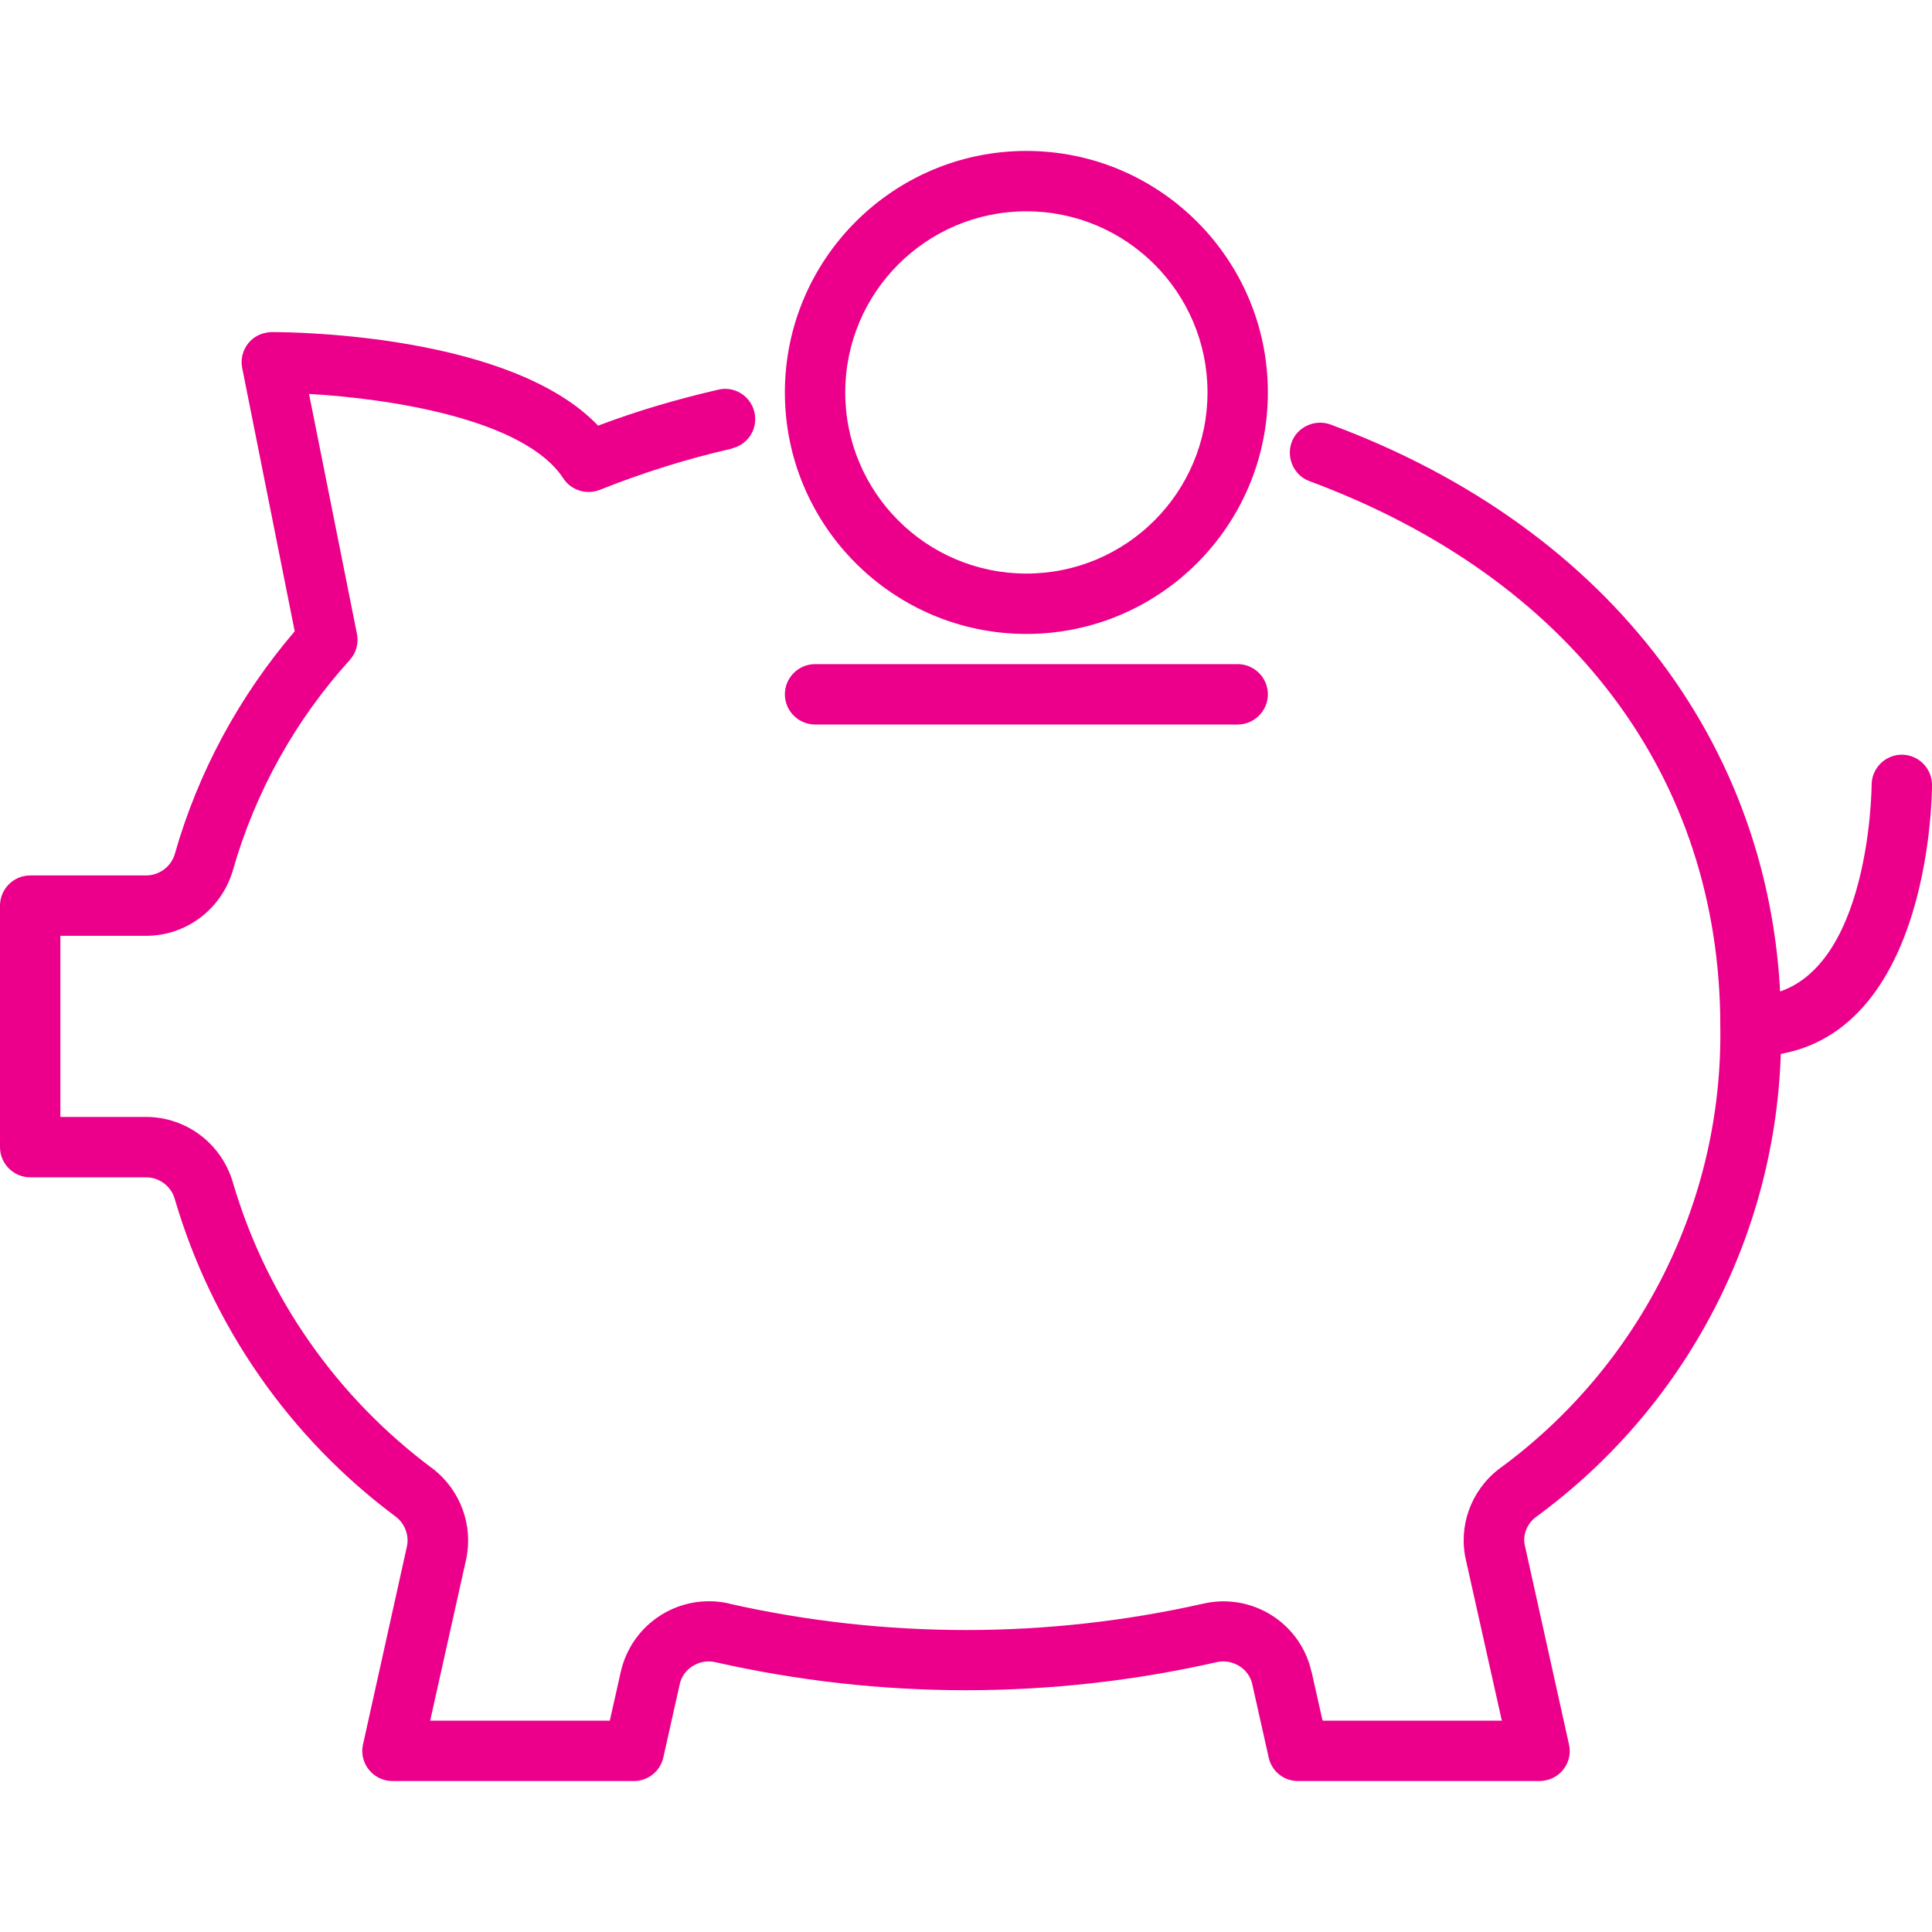
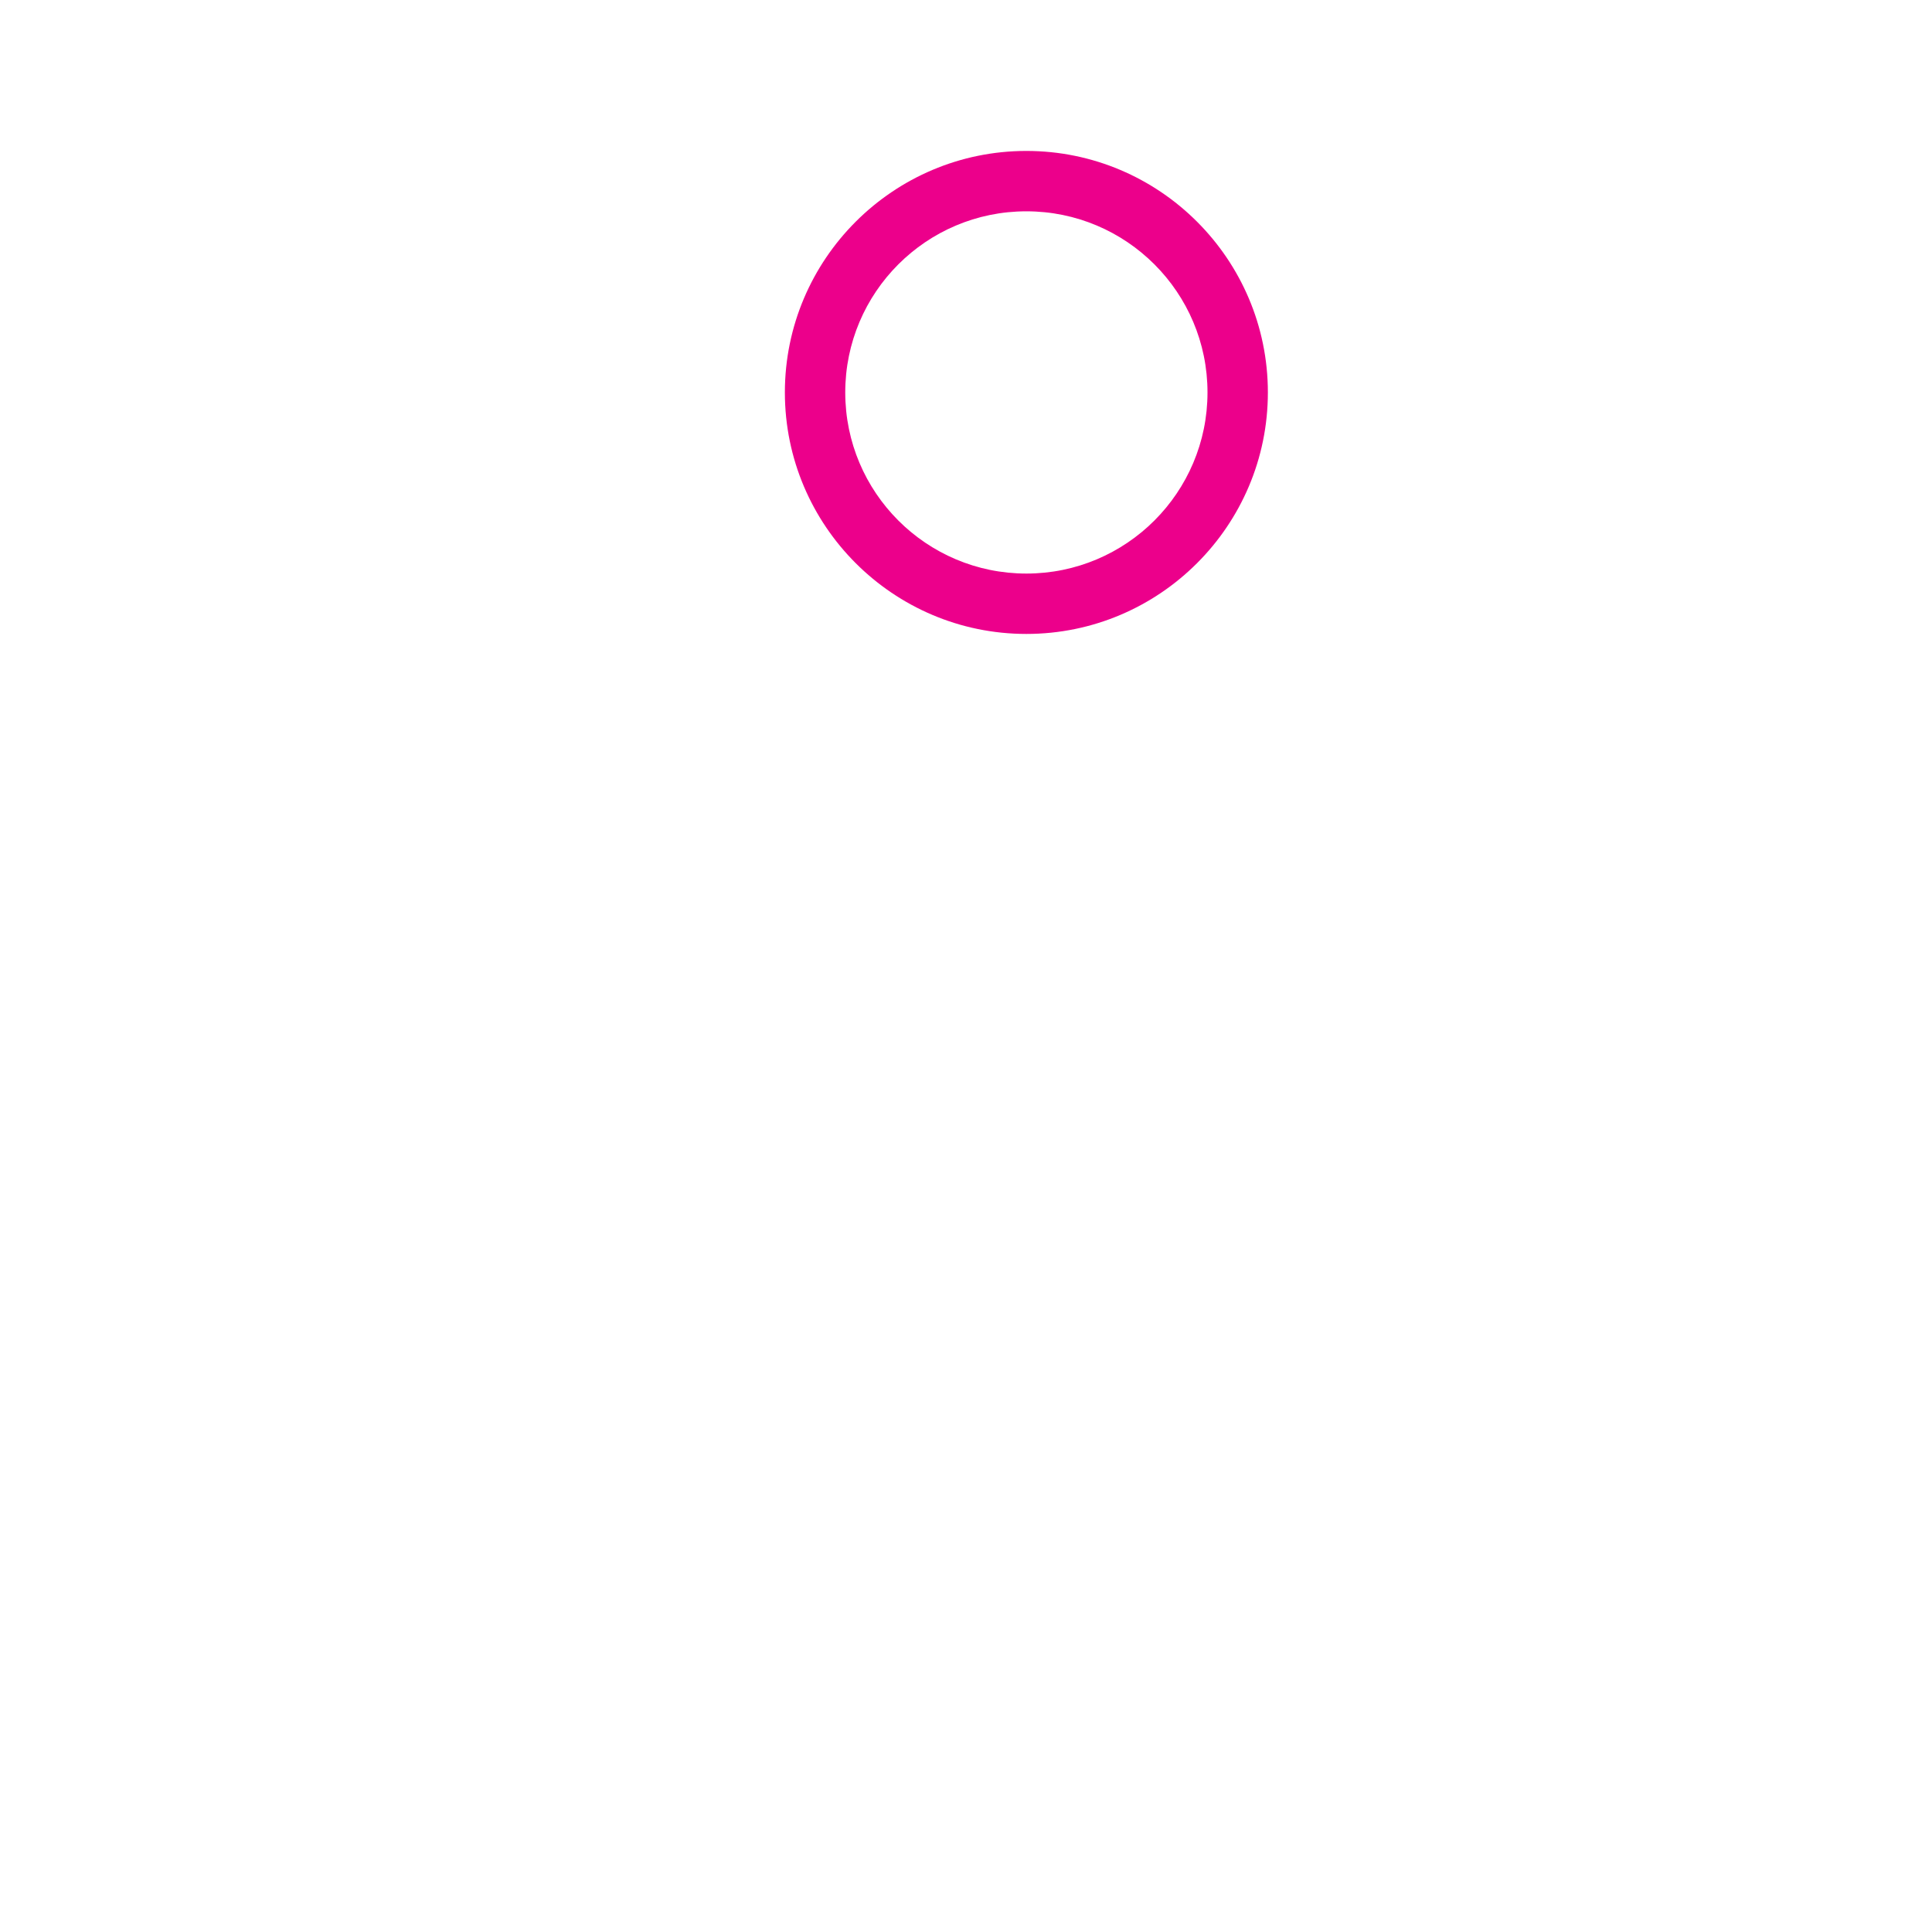
<svg xmlns="http://www.w3.org/2000/svg" version="1.1" id="Layer_1" x="0px" y="0px" viewBox="0 0 512 512" style="enable-background:new 0 0 512 512;" xml:space="preserve">
  <style type="text/css">
	.st0{fill:#EC008B;}
</style>
-   <path class="st0" d="M464,280c-4.4,0-8-3.6-8-8s3.6-8,8-8c31.6,0,32-55.4,32-56c0-4.4,3.6-8,8-8s8,3.6,8,8  C512,210.9,511.5,280,464,280z" />
-   <path class="st0" d="M408,472h-64c-3.8,0-7-2.6-7.8-6.3l-4.3-19.2c-0.4-2.1-1.7-3.9-3.5-5c-1.8-1.1-4-1.5-6-1  c-43.7,9.9-89.1,9.9-132.8,0c-2.1-0.5-4.2-0.1-6,1c-1.8,1.1-3.1,2.9-3.5,5l-4.3,19.2c-0.8,3.7-4.1,6.3-7.8,6.3h-64c-4.4,0-8-3.6-8-8  c0-0.6,0.1-1.2,0.2-1.7l11.6-52.3c0.7-2.9-0.4-6-2.7-7.9c-28.3-21-48.9-50.6-58.8-84.4c-1-3.4-4.1-5.7-7.6-5.7H8c-4.4,0-8-3.6-8-8  v-64c0-4.4,3.6-8,8-8h30.7c3.5,0,6.6-2.3,7.6-5.6c6.2-21.8,17.1-41.9,31.8-59.1L64.2,97.6c-0.9-4.3,1.9-8.6,6.2-9.4  c0.5-0.1,1.1-0.2,1.6-0.2l0,0c6.8,0,63.6,0.8,86.5,24.8c10.3-3.9,20.9-7,31.7-9.5c4.3-1.1,8.6,1.5,9.7,5.8c1.1,4.3-1.5,8.6-5.8,9.7  c-0.1,0-0.2,0-0.2,0.1c-11.9,2.7-23.6,6.4-34.9,10.9c-3.5,1.4-7.6,0.2-9.7-3c-10.3-15.8-46.2-21.2-67.4-22.4L94.6,168  c0.5,2.5-0.2,5-1.9,6.9c-14.5,16-25.1,35.1-31,55.8c-3,10.2-12.3,17.3-23,17.3H16v48h22.7c10.7,0,20,7.1,23,17.3  c8.9,30.4,27.6,57.1,53.1,76c7.3,5.7,10.7,15.1,8.7,24.1L114,456h47.6l2.9-12.9c2.9-12.9,15.6-21,28.5-18.2c0.1,0,0.2,0,0.3,0.1  c41.3,9.3,84.2,9.3,125.5,0c12.9-3,25.7,5,28.7,17.8c0,0.1,0,0.2,0.1,0.3l2.9,12.9H398l-9.5-42.5c-2.1-9,1.3-18.4,8.6-24.1  c37.5-27.3,59.5-71,58.8-117.4c0-66.2-39.7-118.8-108.9-144.5c-4.1-1.5-6.2-6.2-4.7-10.3c1.5-4.1,6.2-6.2,10.3-4.7  C427.4,140.2,472,199.8,472,272c0.7,51.4-23.6,99.9-65.2,130.2c-2.3,1.9-3.4,4.9-2.6,7.8l11.6,52.3c1,4.3-1.8,8.6-6.1,9.5  C409.2,471.9,408.6,472,408,472z" />
-   <path class="st0" d="M328,192H216c-4.4,0-8-3.6-8-8s3.6-8,8-8h112c4.4,0,8,3.6,8,8S332.4,192,328,192z" />
  <path class="st0" d="M272,168c-35.3,0-64-28.7-64-64s28.7-64,64-64s64,28.7,64,64C336,139.3,307.3,168,272,168z M272,56  c-26.5,0-48,21.5-48,48s21.5,48,48,48s48-21.5,48-48C320,77.5,298.5,56,272,56z" />
</svg>